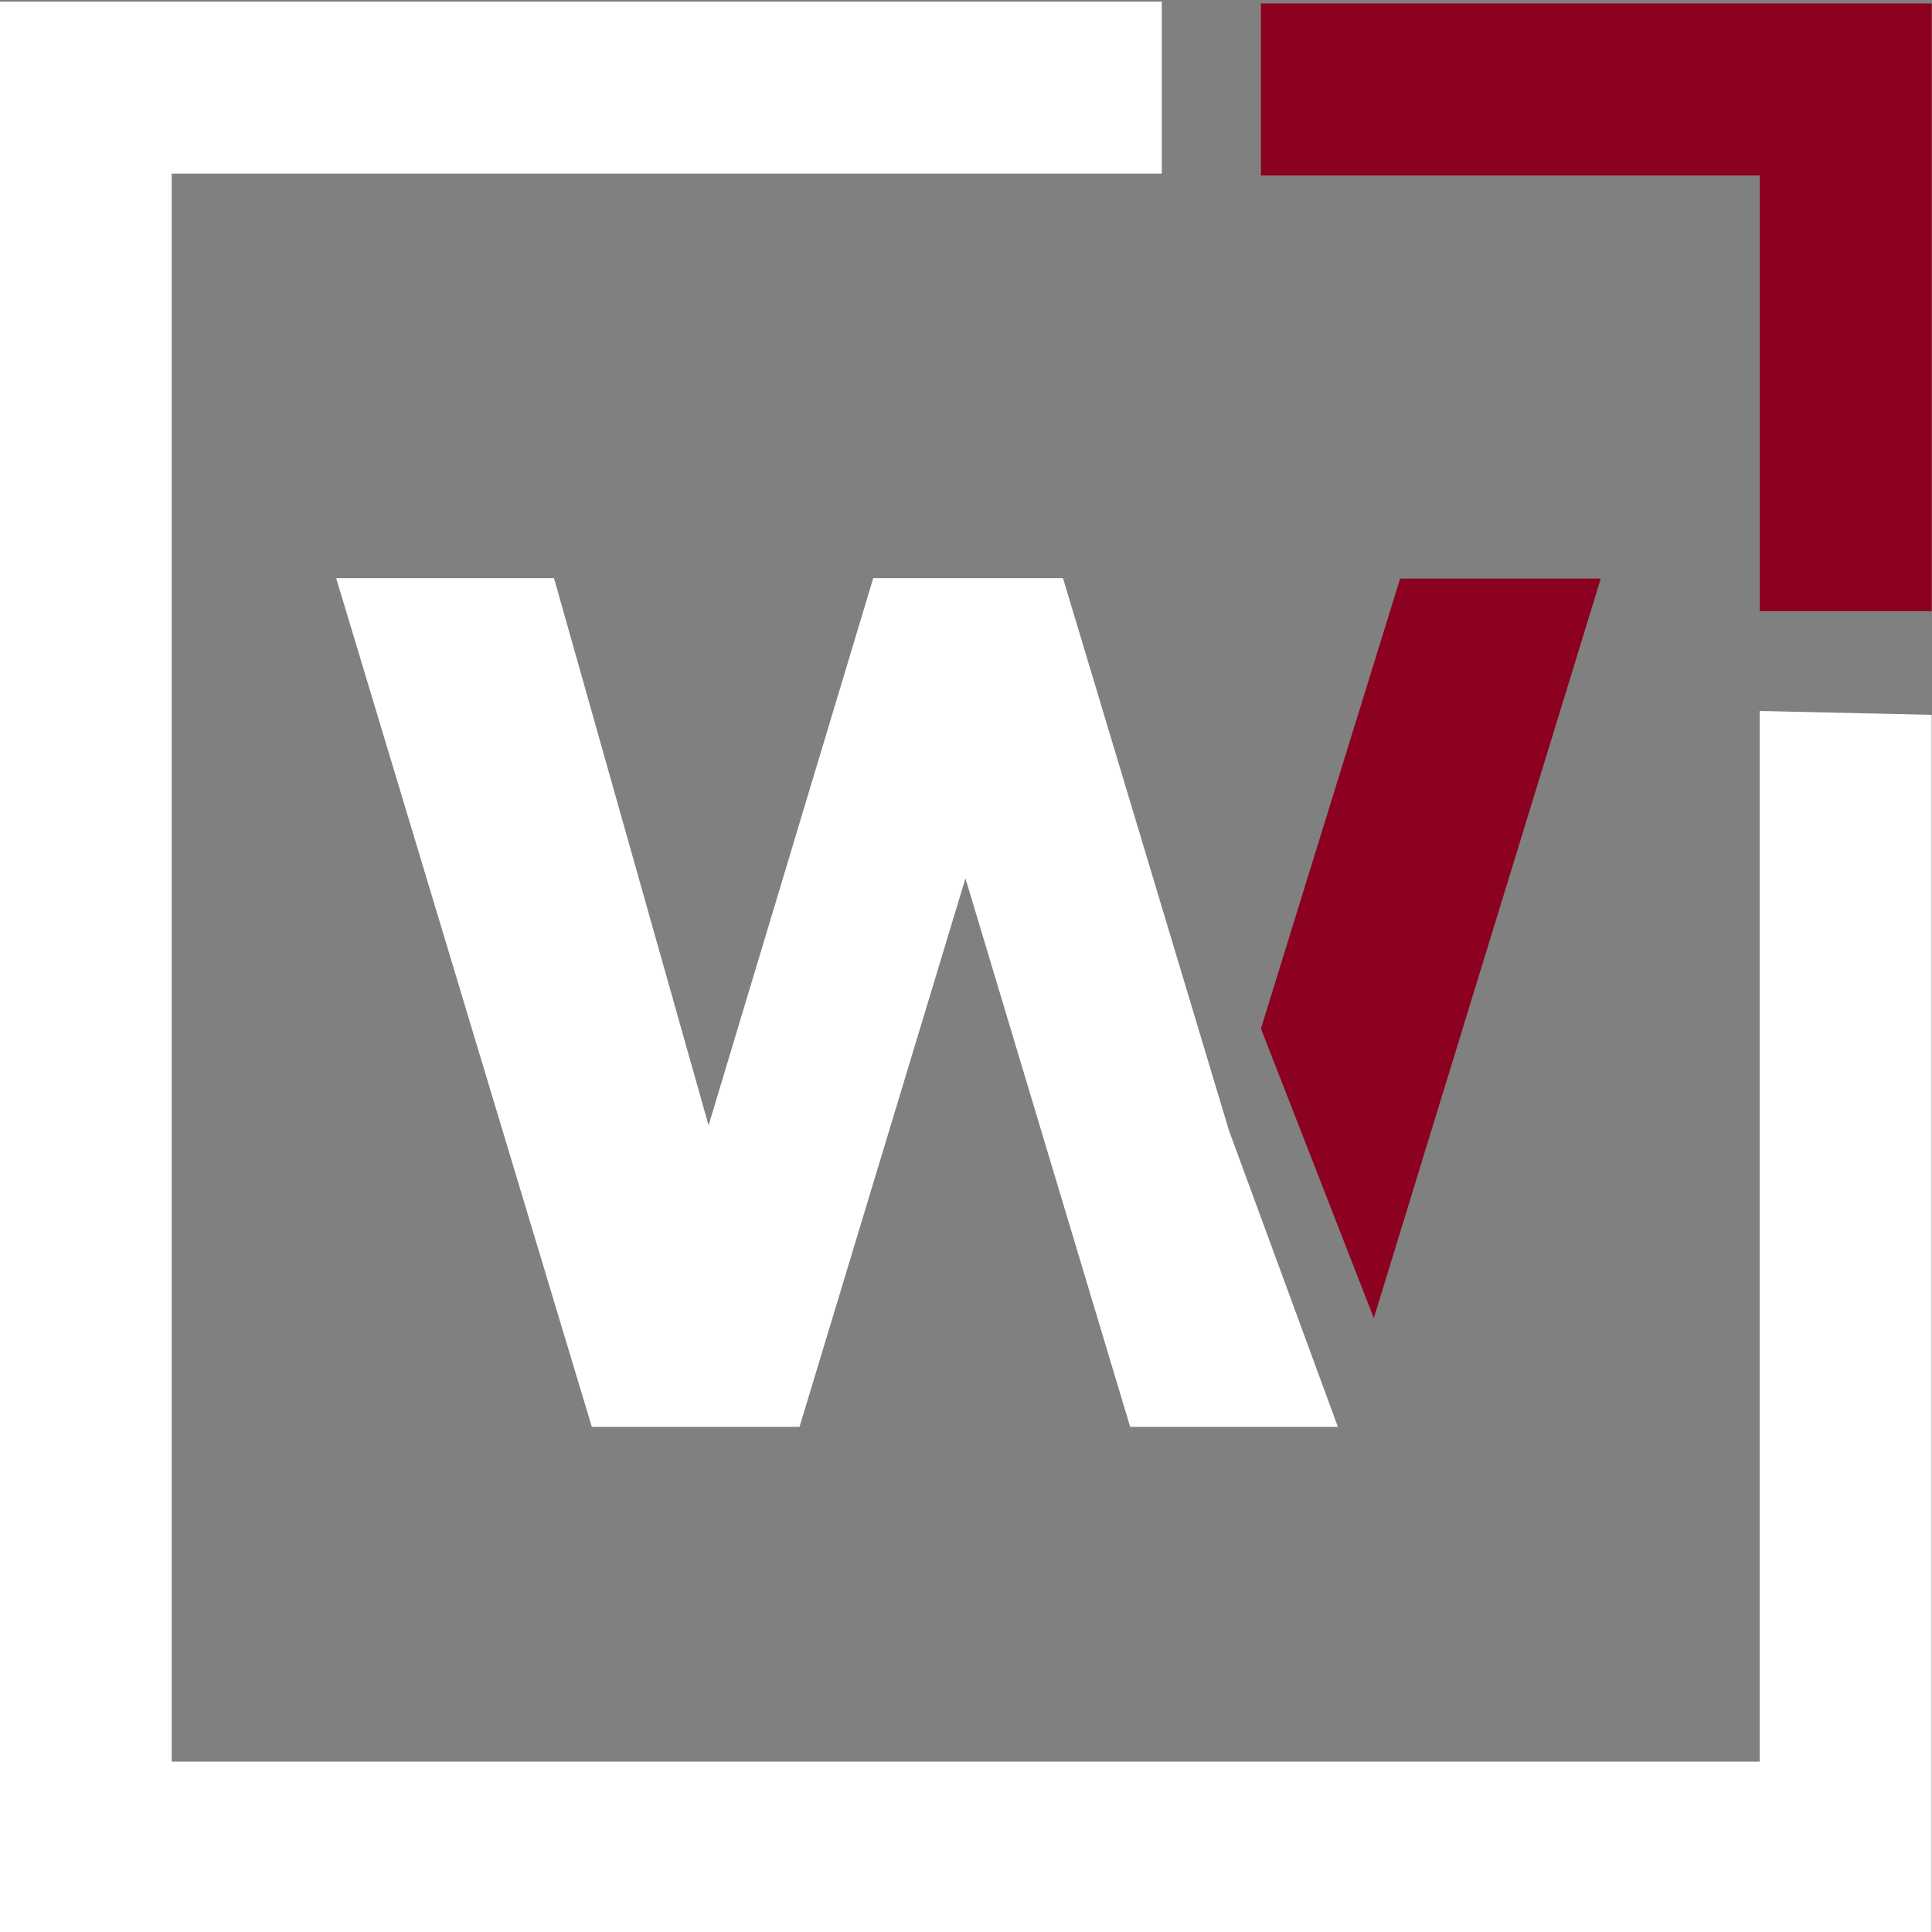
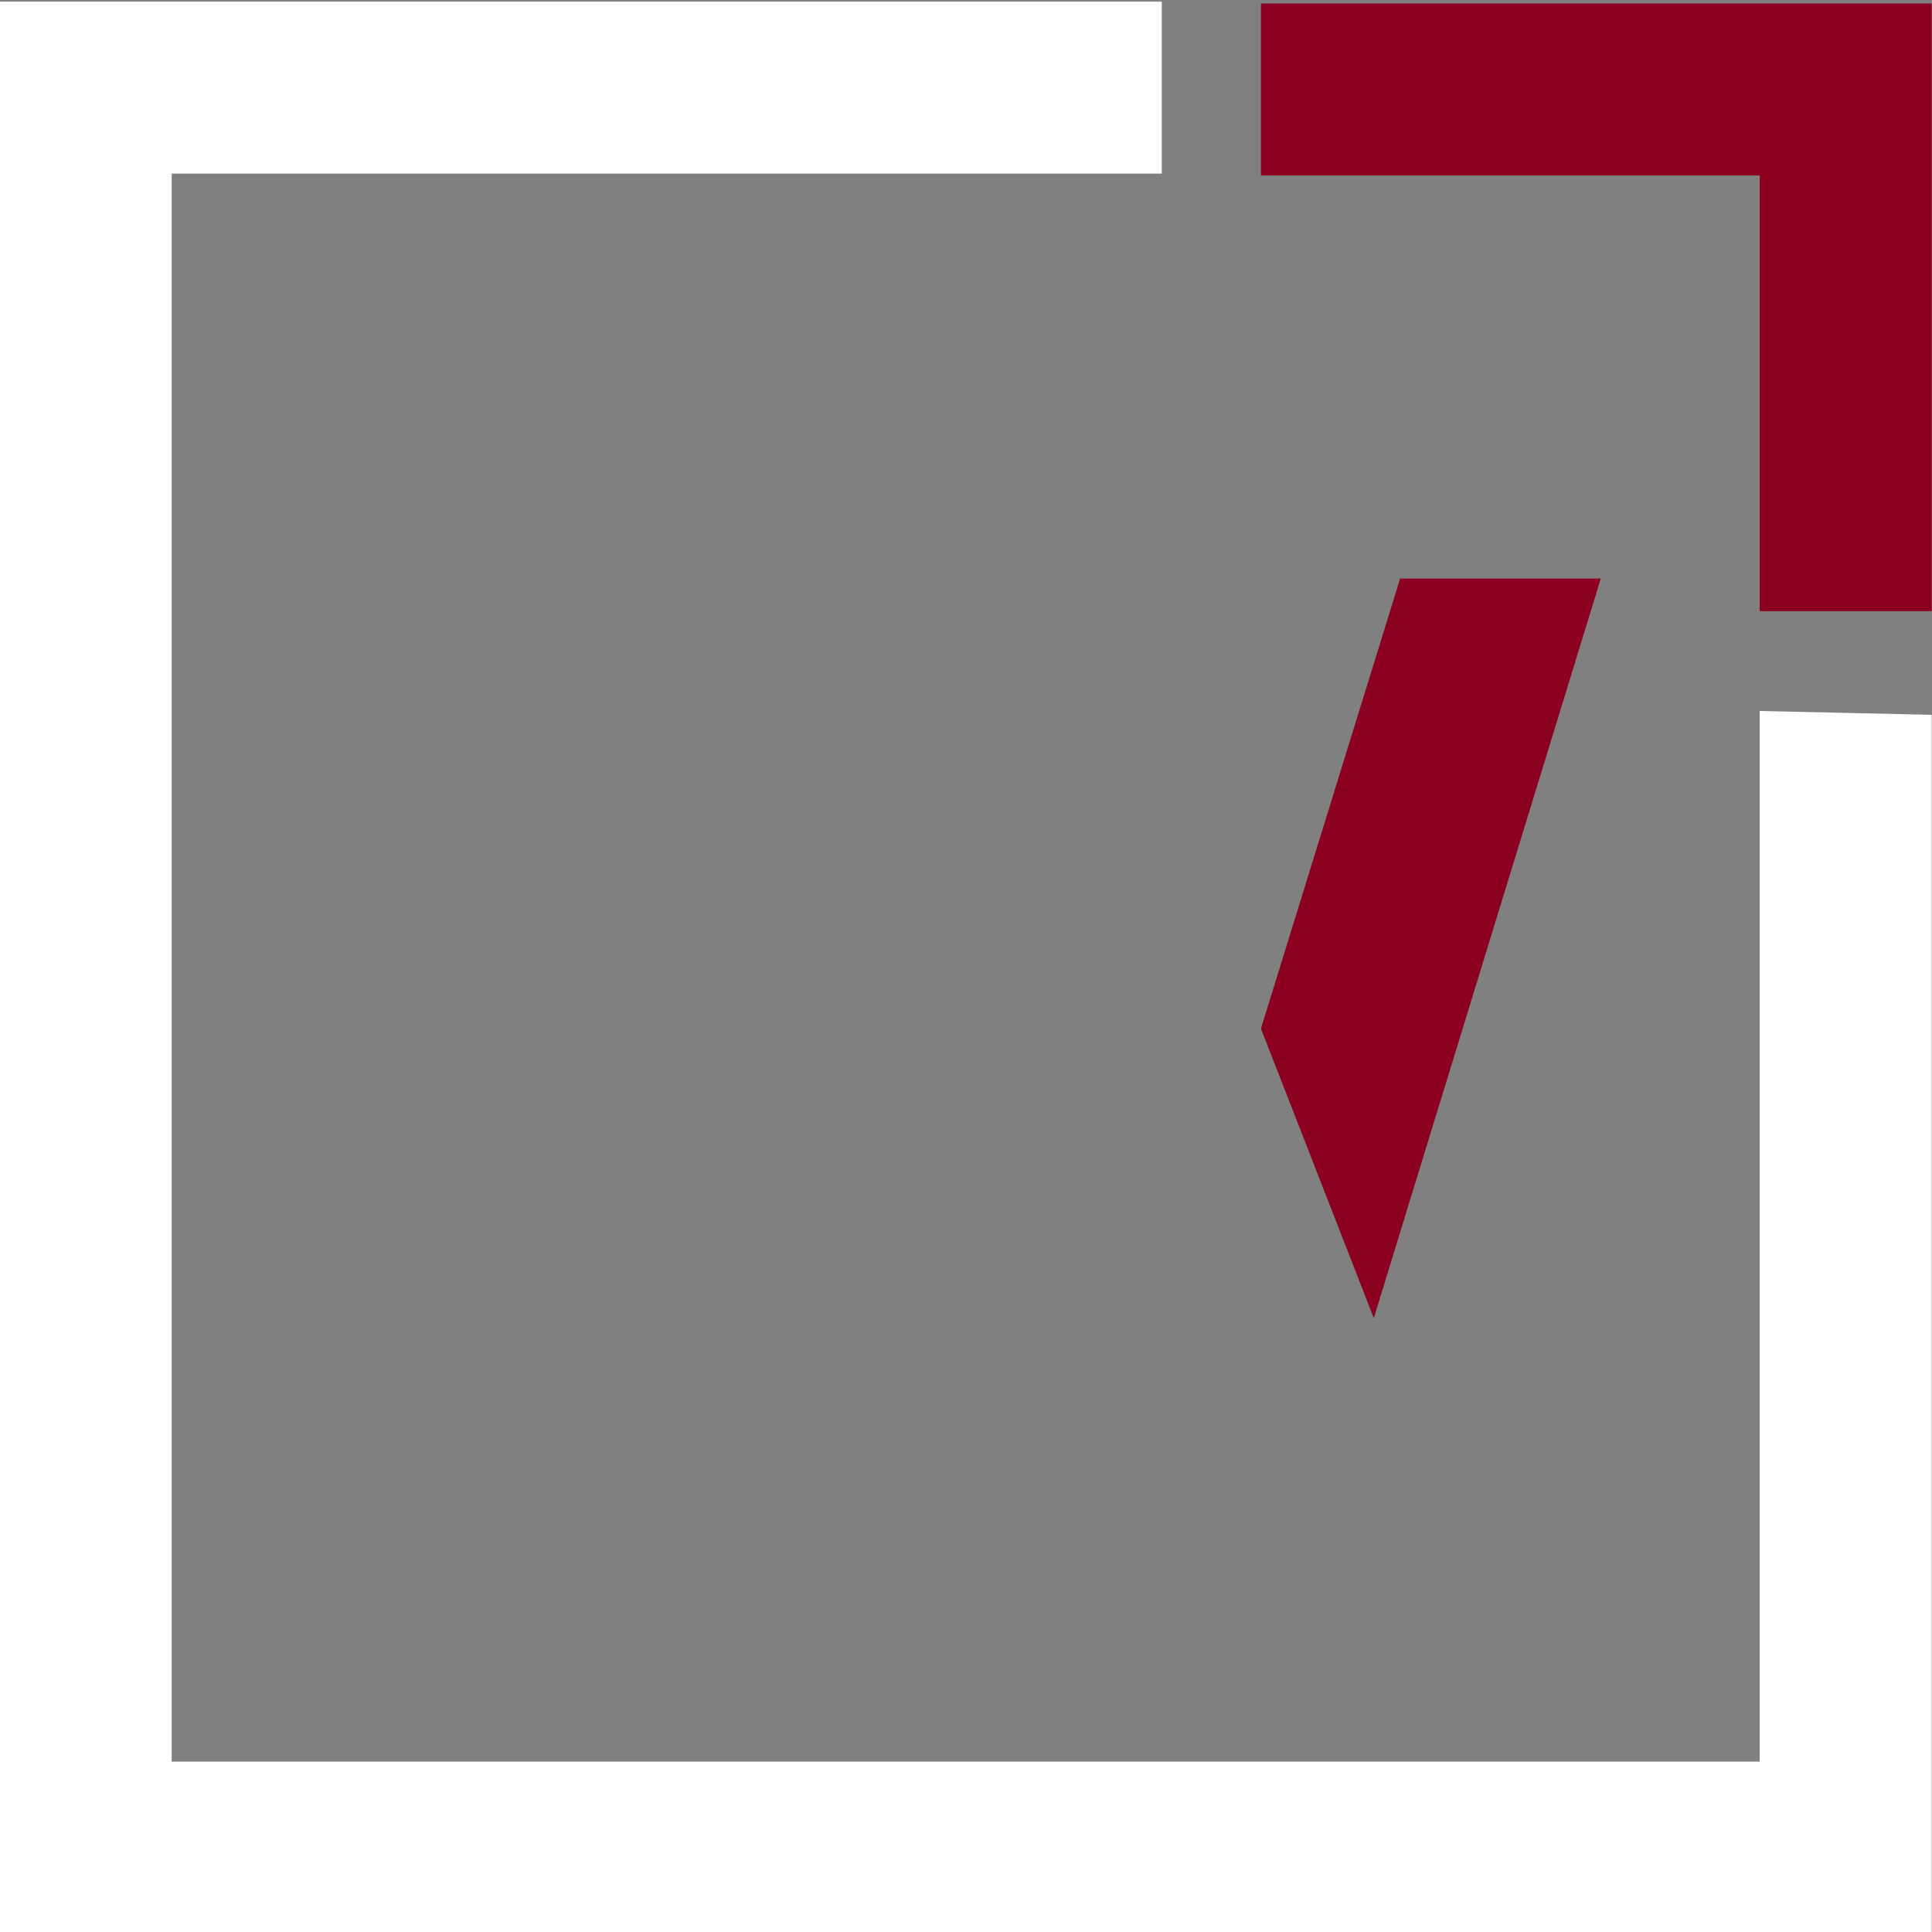
<svg xmlns="http://www.w3.org/2000/svg" id="Layer_1" data-name="Layer 1" viewBox="0 0 500 500">
  <rect x="0" y="0" width="500" height="500" fill="#808080" stroke="none" />
  <defs>
    <style>.cls-1{fill:#8c0020;}.cls-2{fill:#fff;}</style>
  </defs>
  <polygon class="cls-1" points="499.92 158.17 455.41 158.17 455.41 45.41 326.33 45.41 326.33 0.9 499.92 0.9 499.92 158.17" />
  <polygon class="cls-2" points="499.92 501.42 -0.08 500.42 -0.08 0.42 300.67 0.42 300.67 44.93 44.43 44.93 44.43 455.91 455.41 455.91 455.41 184 499.92 185 499.92 501.42" />
-   <path class="cls-2" d="M346.24,369.26H292.48L249.86,227.32,206.92,369.26H153.16L87,149.63h56.38l40,141.61,42.61-141.61H275.1l42.95,142.92" />
  <polyline class="cls-1" points="355.54 341.12 414.28 149.73 362.35 149.73 326.33 266.2" />
</svg>